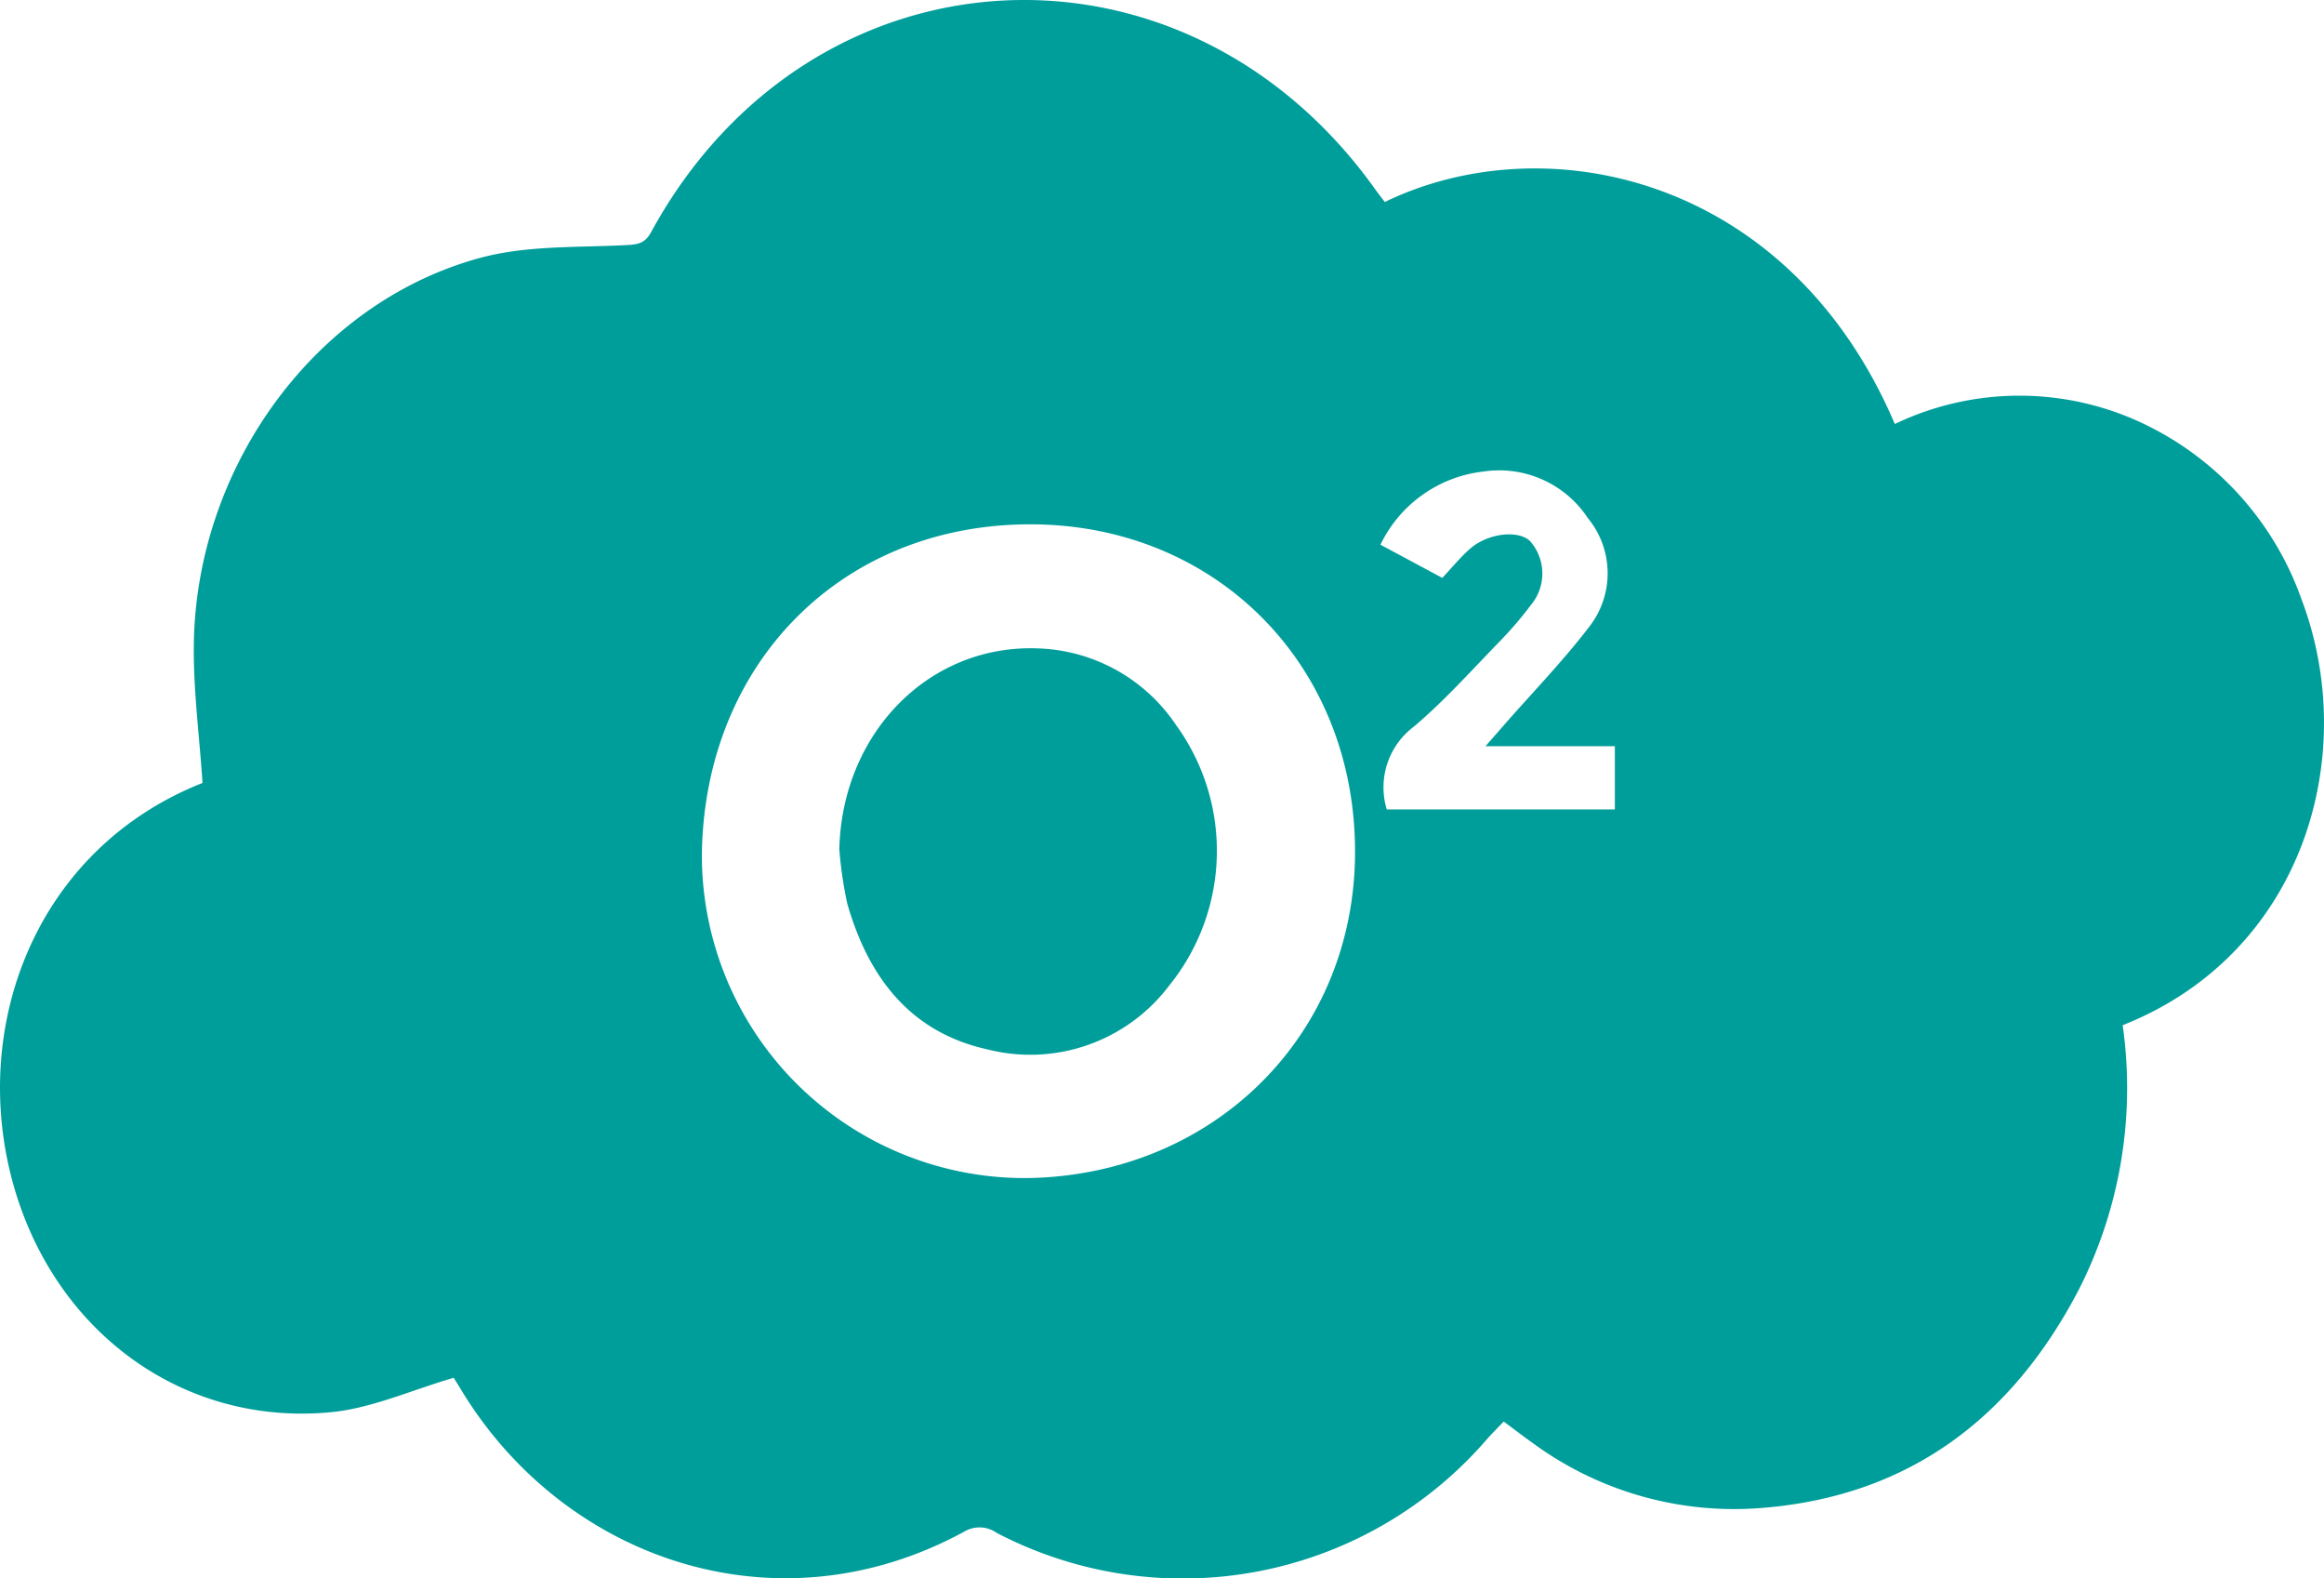
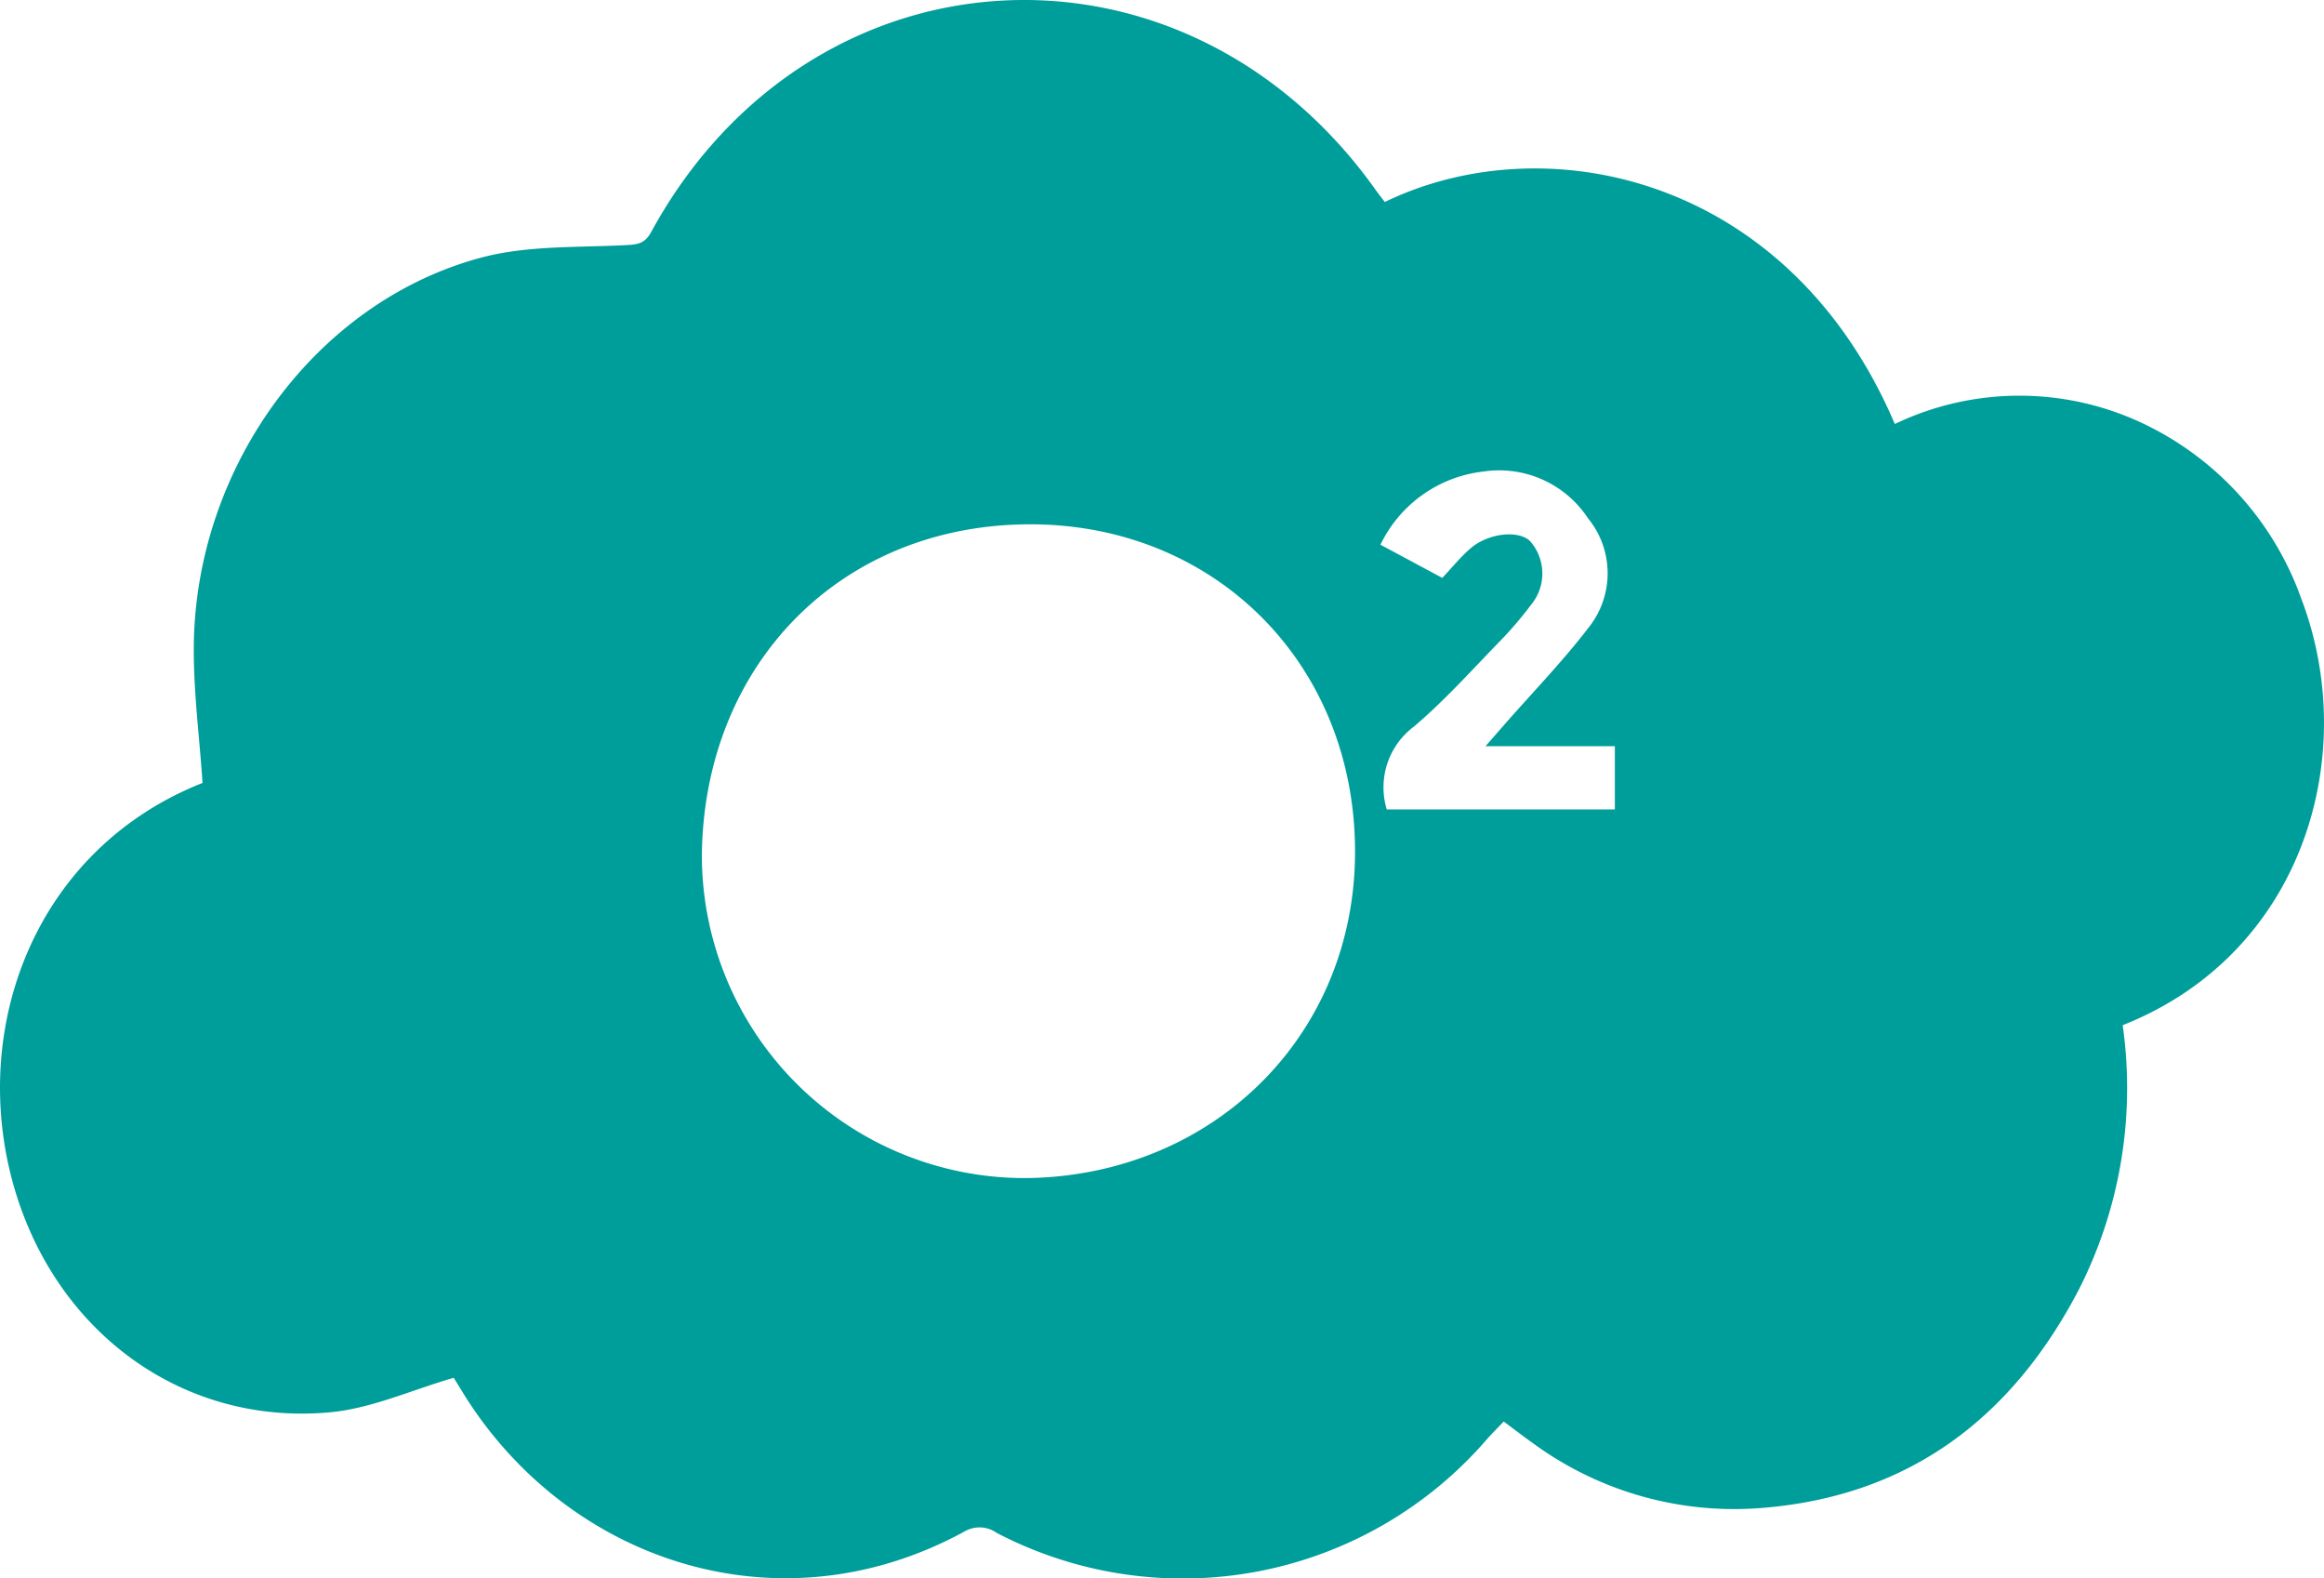
<svg xmlns="http://www.w3.org/2000/svg" width="127.02" height="86.235" viewBox="0 0 127.02 86.235">
  <g id="Group_1367" data-name="Group 1367" transform="translate(-0.001)">
    <path id="Path_4291" data-name="Path 4291" d="M46.138,6.728c8.8-4.265,22.091-1.434,27.875,12.13a15.772,15.772,0,0,1,14.008.19,16.847,16.847,0,0,1,8.224,9.4c3.222,8.5.126,19.338-9.779,23.259A24.306,24.306,0,0,1,84.11,66.077c-3.647,7.049-9.29,11.37-17.371,12.008a18.6,18.6,0,0,1-12.52-3.55c-.512-.364-1.012-.748-1.583-1.173-.3.318-.592.607-.866.909a21.971,21.971,0,0,1-26.845,5.176,1.619,1.619,0,0,0-1.731-.092C12.946,84.974,1.245,80.93-4.384,71.568c-.174-.287-.353-.569-.369-.594-2.315.671-4.48,1.667-6.718,1.88-8.13.774-15.176-4.446-17.391-12.591-2.331-8.57,1.3-18.2,10.381-21.792-.169-2.584-.517-5.133-.474-7.676.177-9.746,6.749-18.644,15.716-21.031,2.515-.669,5.248-.543,7.886-.679.653-.036,1.042-.074,1.391-.712C14.7-7.513,35.129-8.693,45.638,6.068c.143.2.3.4.5.661M44.511,42.182c-.023-10.245-7.687-17.9-17.868-17.842-10.3.059-17.7,7.687-17.832,18.037A17.644,17.644,0,0,0,26.723,60.058C36.8,59.85,44.532,52.246,44.511,42.182m1.734-2.264H58.711V36.463H51.642c.474-.543.771-.881,1.066-1.219,1.529-1.744,3.15-3.414,4.559-5.251A4.748,4.748,0,0,0,57.236,24a5.807,5.807,0,0,0-5.7-2.546,7.138,7.138,0,0,0-5.637,4c1.183.633,2.287,1.227,3.381,1.813.54-.574.991-1.137,1.527-1.6.973-.848,2.618-1.027,3.263-.417a2.672,2.672,0,0,1,.059,3.489A20.239,20.239,0,0,1,52.4,30.756c-1.532,1.575-3,3.22-4.672,4.636a4.145,4.145,0,0,0-1.483,4.526" transform="translate(29.551 4.309)" fill="#009e9a" />
-     <path id="Path_4292" data-name="Path 4292" d="M0,6.695C.149.351,4.9-4.508,10.85-4.28a9.453,9.453,0,0,1,7.564,4.2,11.7,11.7,0,0,1-.382,14.22,9.512,9.512,0,0,1-9.943,3.489c-4.234-.94-6.5-3.962-7.648-7.943A21.776,21.776,0,0,1,0,6.695" transform="translate(45.874 39.708)" fill="#009e9a" />
  </g>
</svg>